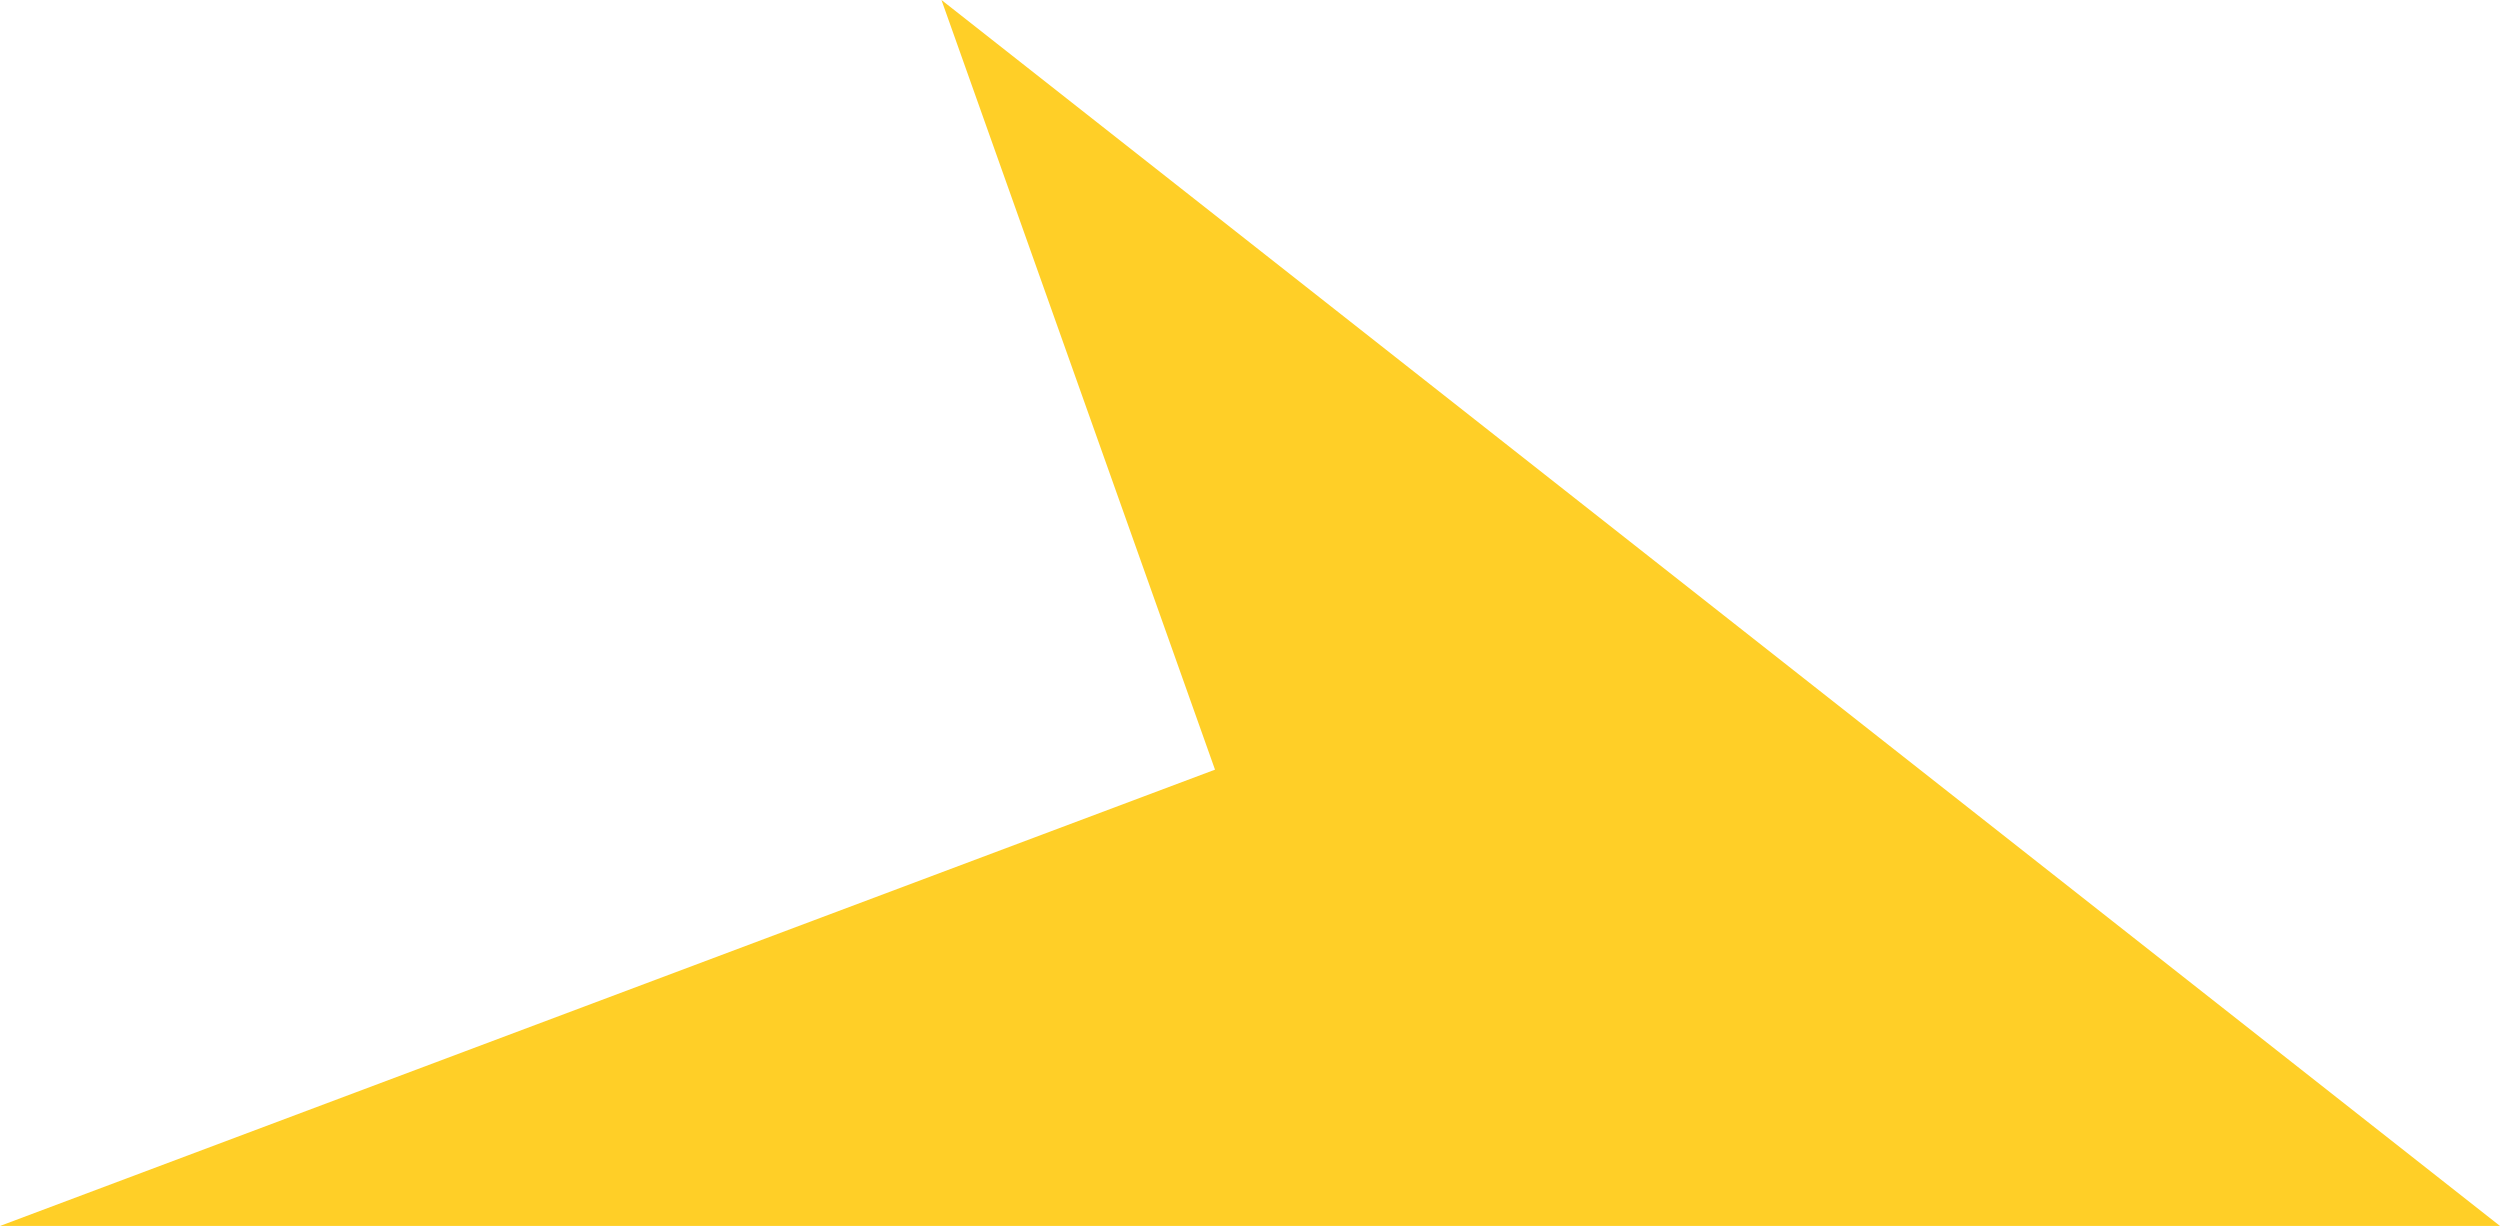
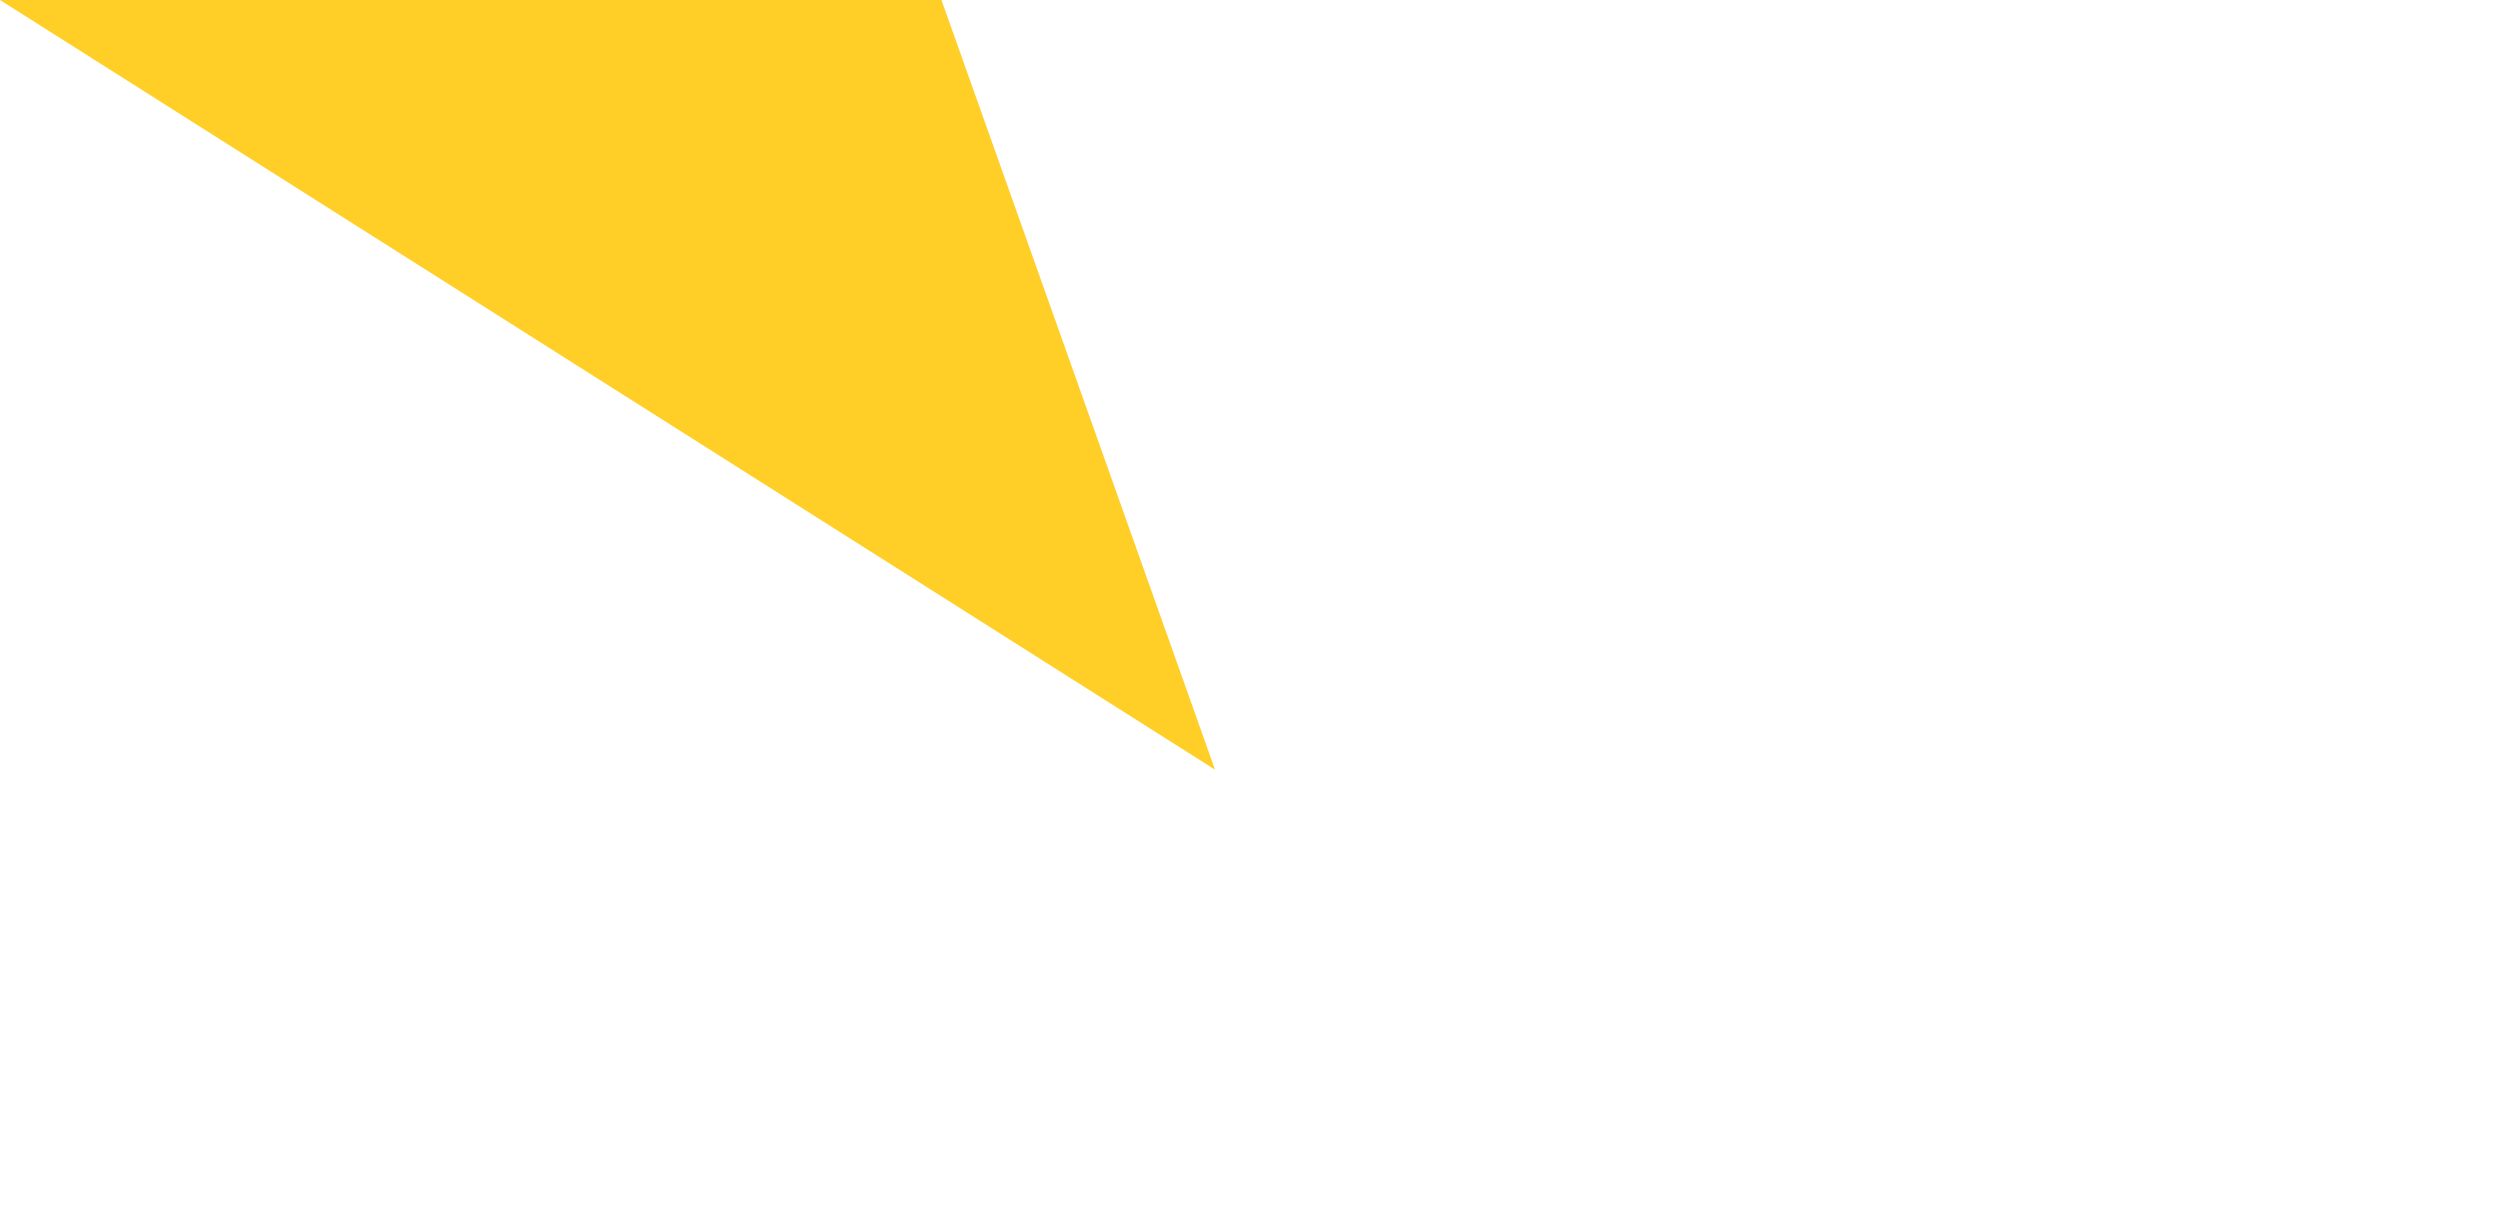
<svg xmlns="http://www.w3.org/2000/svg" width="208" height="102" viewBox="0 0 208 102" fill="none">
-   <path d="M78.331 0L208 102H0L101.089 64.036L78.331 0Z" fill="#FFCF27" />
+   <path d="M78.331 0H0L101.089 64.036L78.331 0Z" fill="#FFCF27" />
</svg>